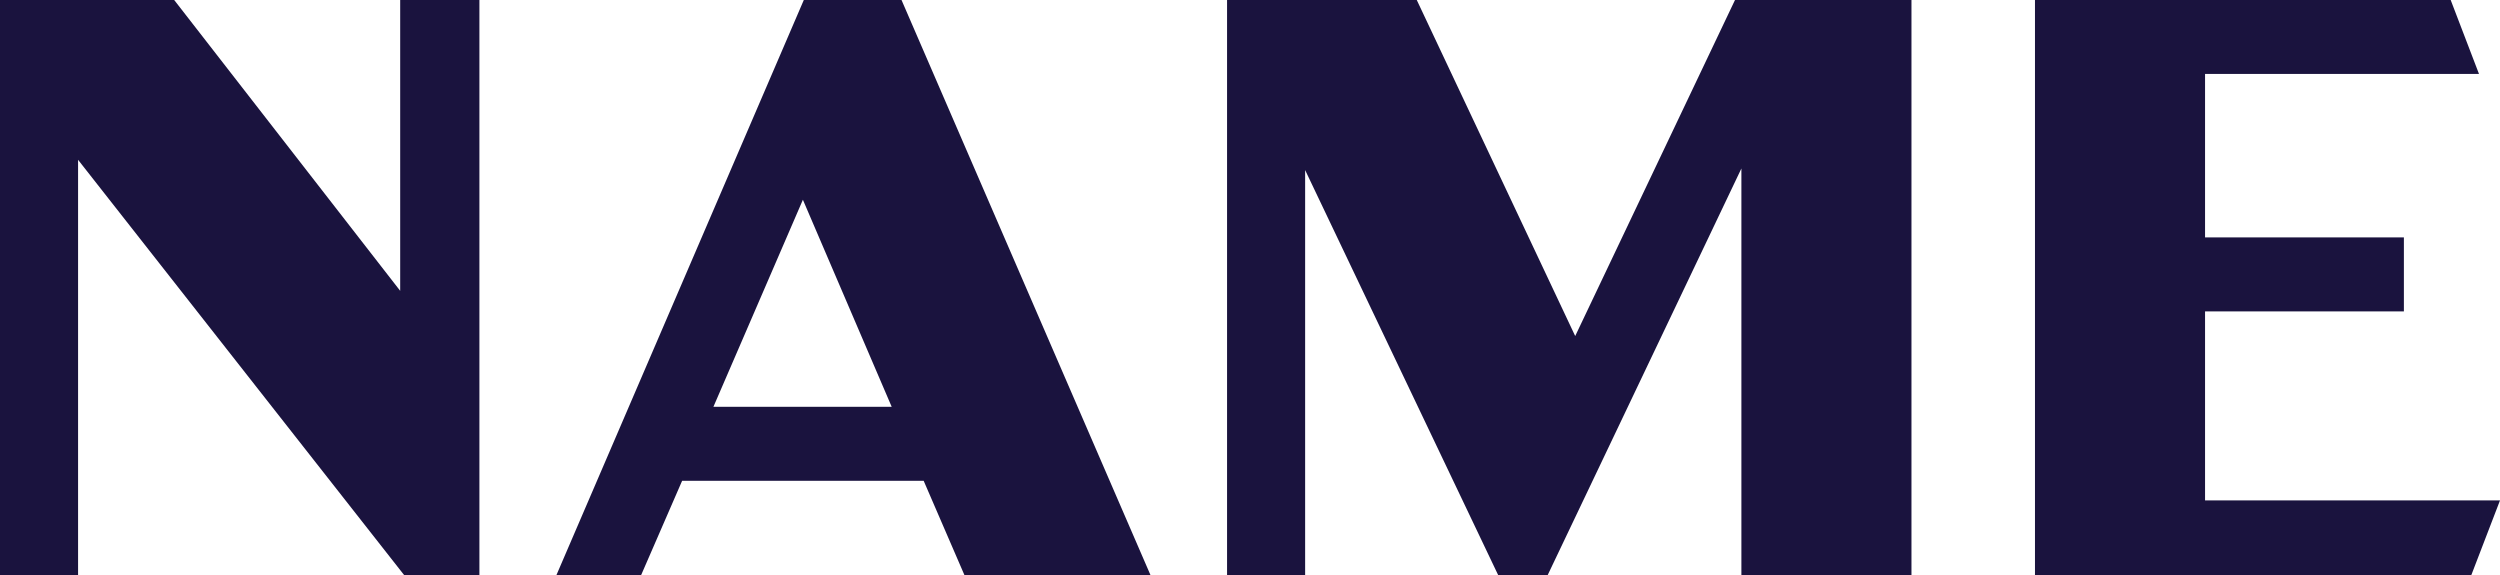
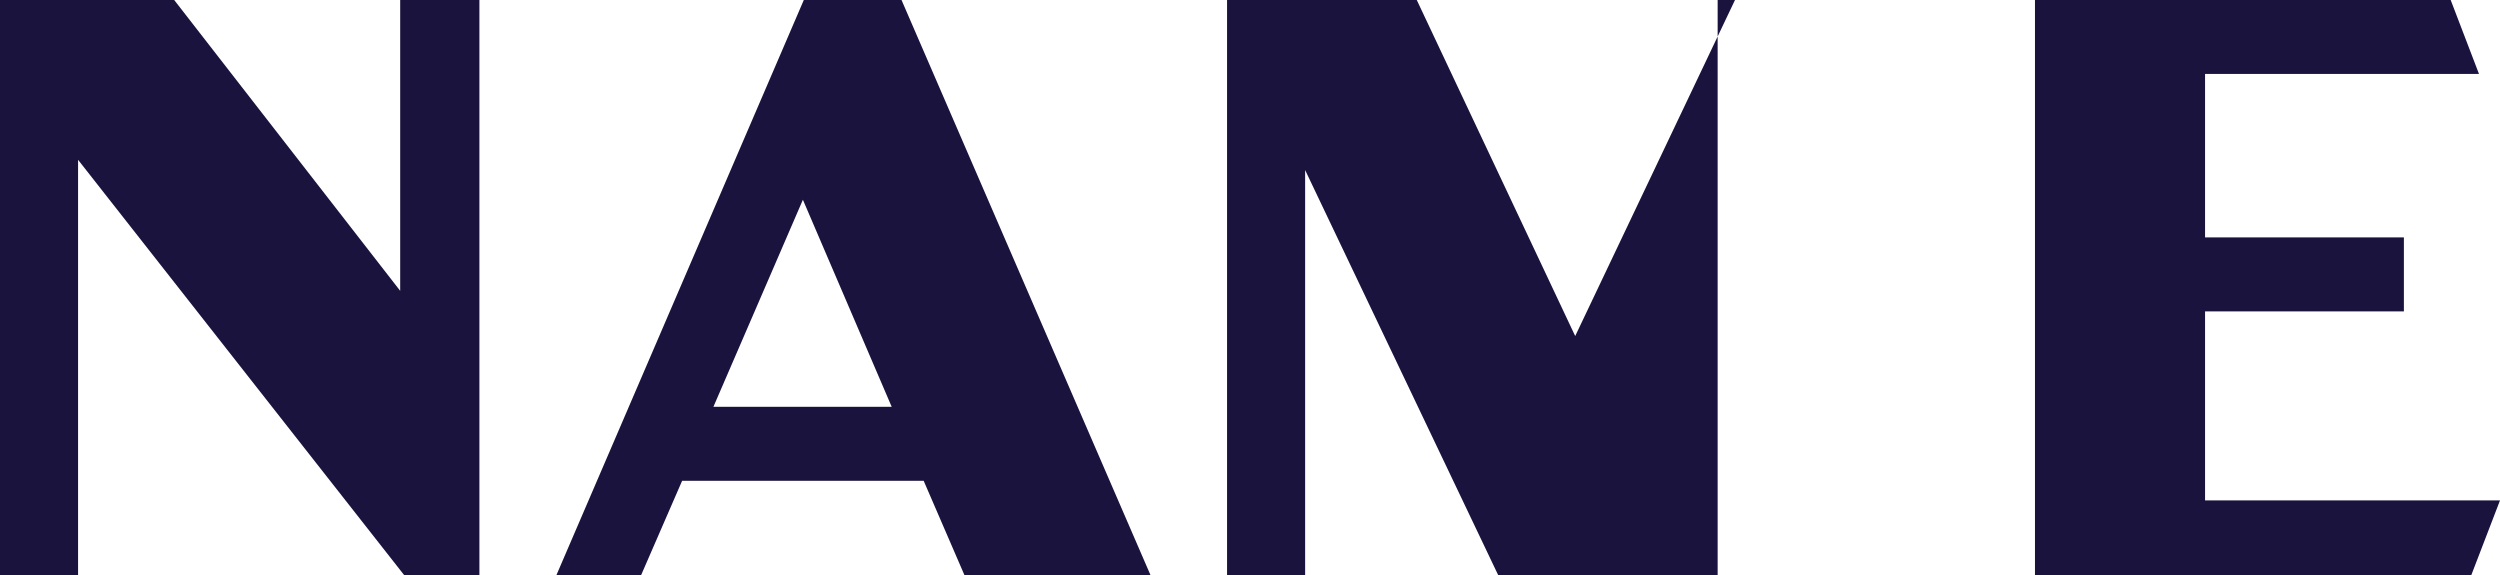
<svg xmlns="http://www.w3.org/2000/svg" viewBox="0 0 109.51 25.2">
  <defs>
    <style>.cls-1{fill:#1a133e;}</style>
  </defs>
  <title>name</title>
  <g id="Layer_2" data-name="Layer 2">
    <g id="Layer_1-2" data-name="Layer 1">
-       <path class="cls-1" d="M89.14,25.2h19.11l1.26-3.28H96.59V13.64h8.71V10.4H96.59V3.24h12L107.35,0H89.14ZM76,0,69,14.72,62.06,0H53.75V25.2h3.42V7.45L65.63,25.2h2.16L76.28,7.38V25.2h7.45V0ZM31.25,17.82l3.92-9.07,3.89,9.07Zm11,7.38H50.4L39.49,0H35.21L24.37,25.2h3.71l1.8-4.14H40.46ZM17.53,0V12.74L7.63,0H0V25.2H3.42V7L17.71,25.2H21V0Z" />
+       <path class="cls-1" d="M89.14,25.2h19.11l1.26-3.28H96.59V13.64h8.71V10.4H96.59V3.24h12L107.35,0H89.14ZM76,0,69,14.72,62.06,0H53.75V25.2h3.42V7.45L65.63,25.2h2.16V25.2h7.45V0ZM31.25,17.82l3.92-9.07,3.89,9.07Zm11,7.38H50.4L39.49,0H35.21L24.37,25.2h3.71l1.8-4.14H40.46ZM17.53,0V12.74L7.63,0H0V25.2H3.42V7L17.71,25.2H21V0Z" />
    </g>
  </g>
</svg>